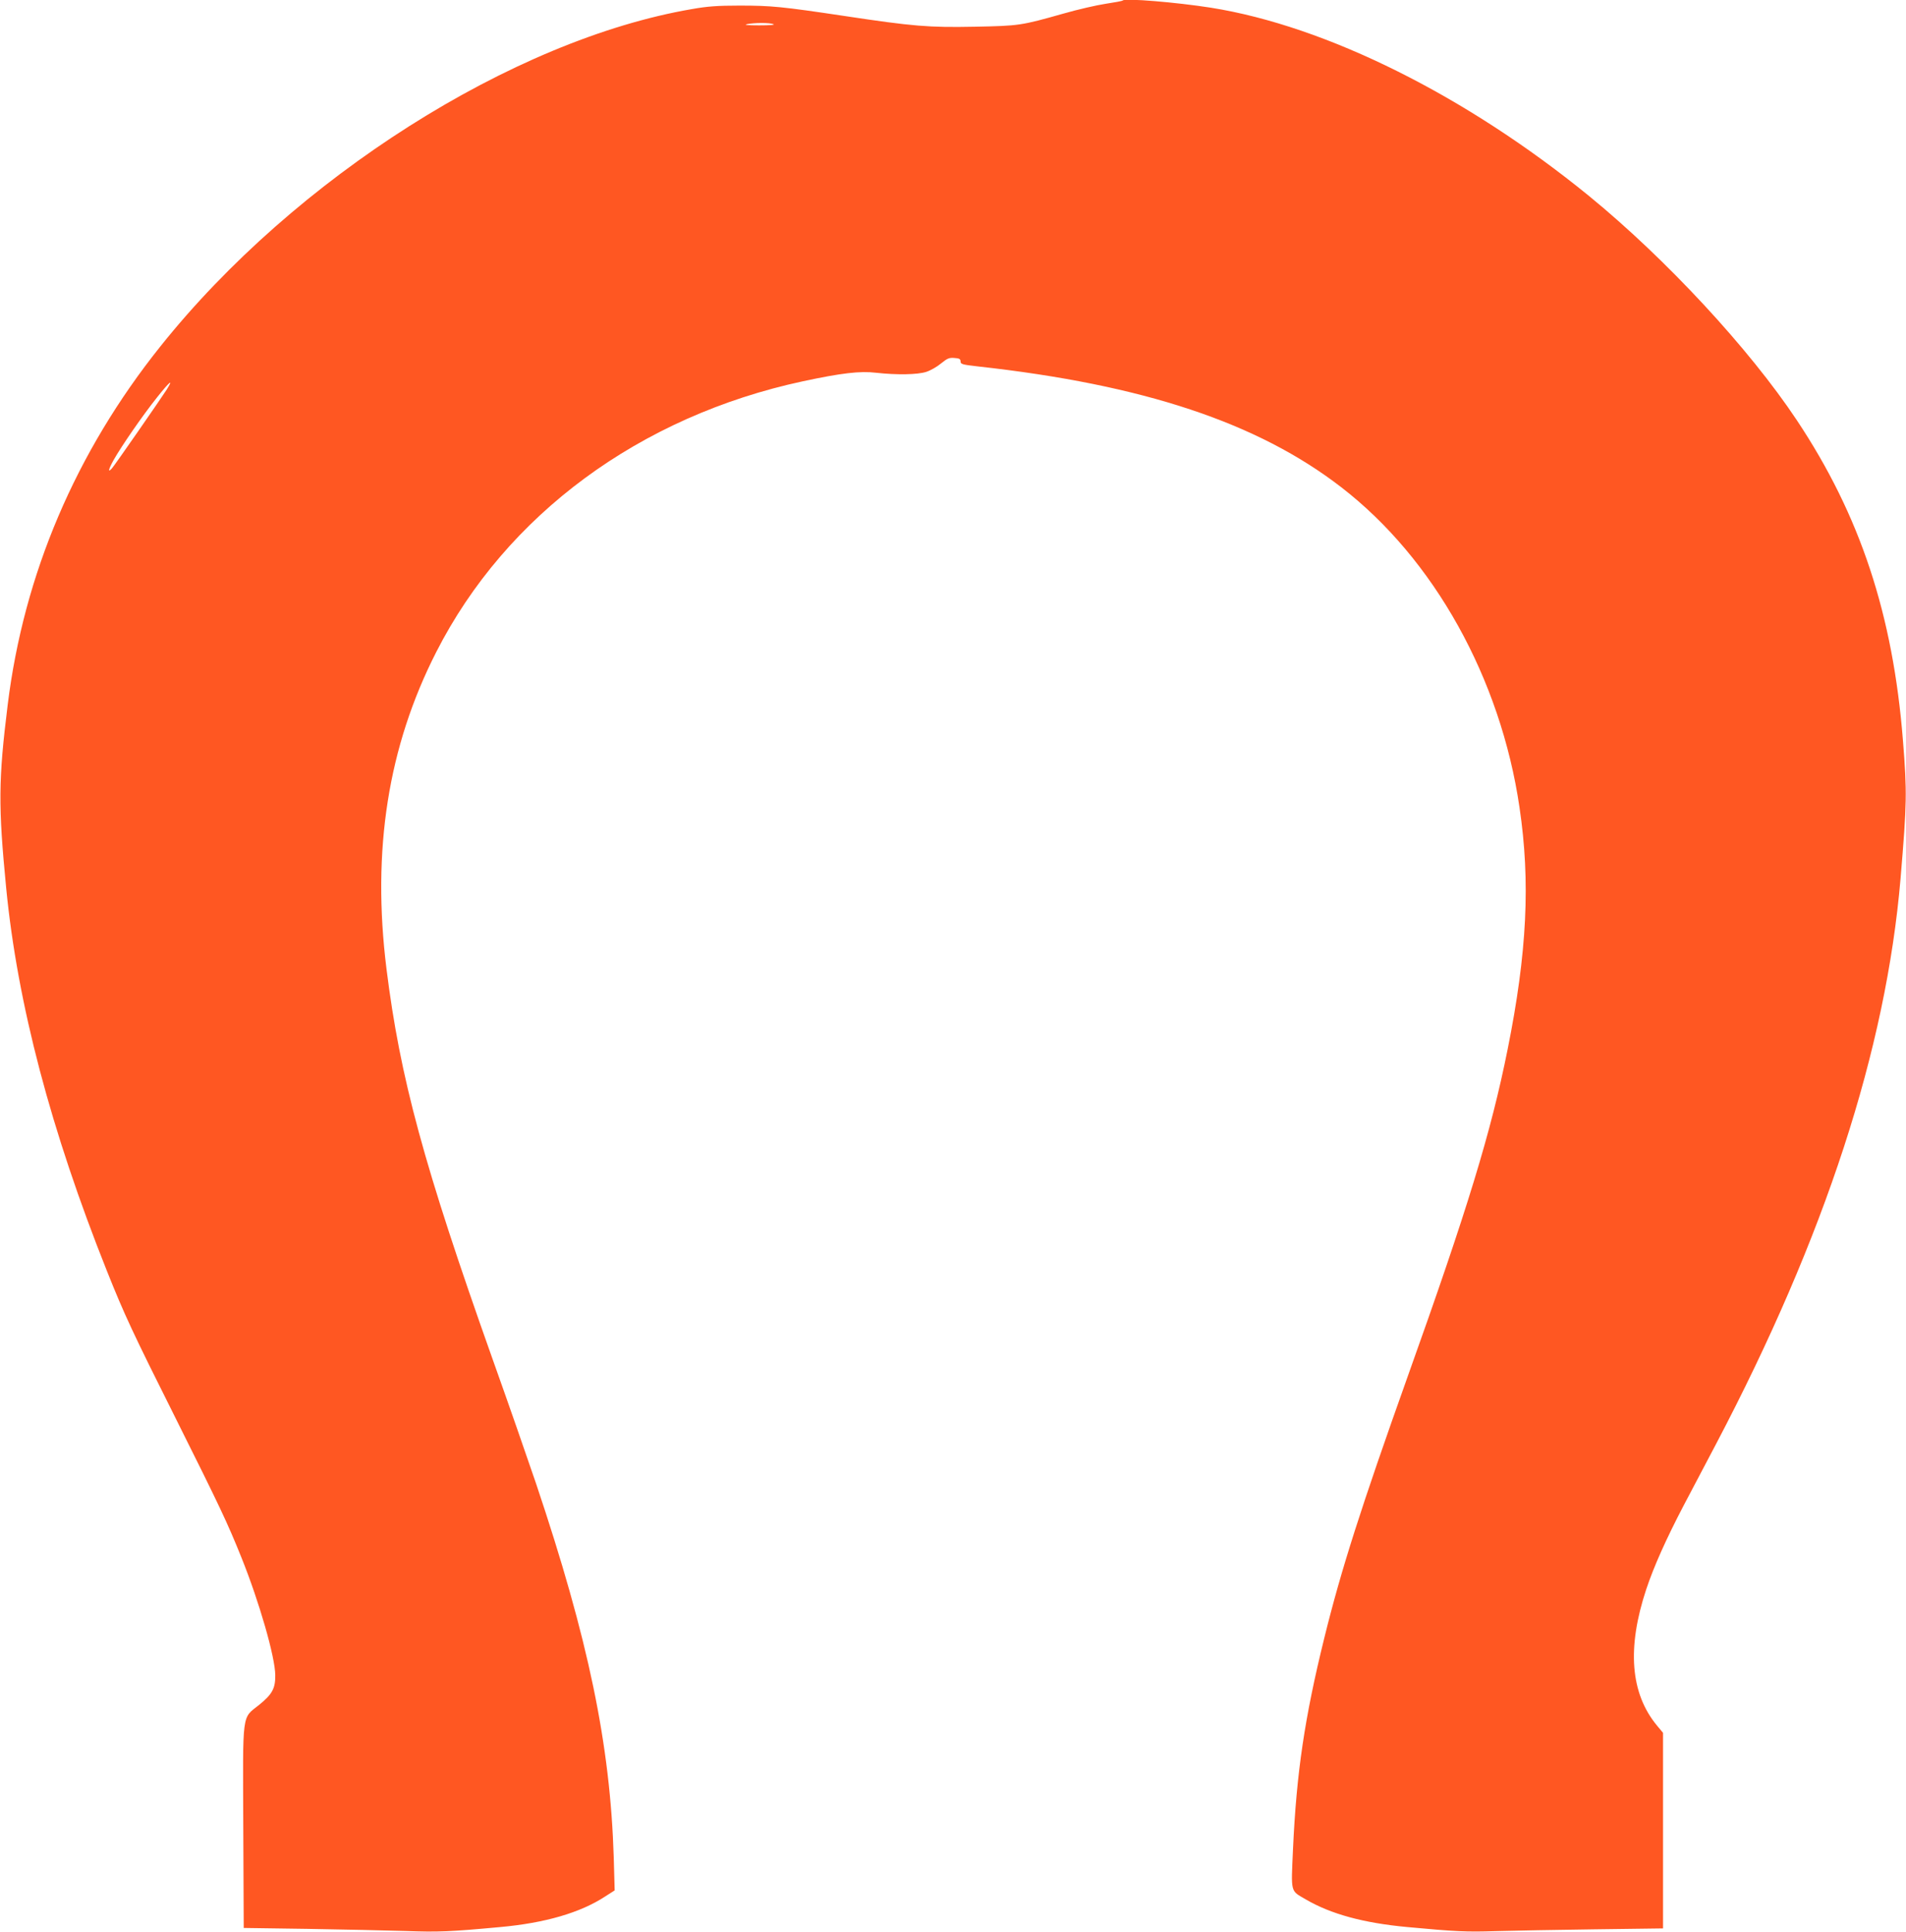
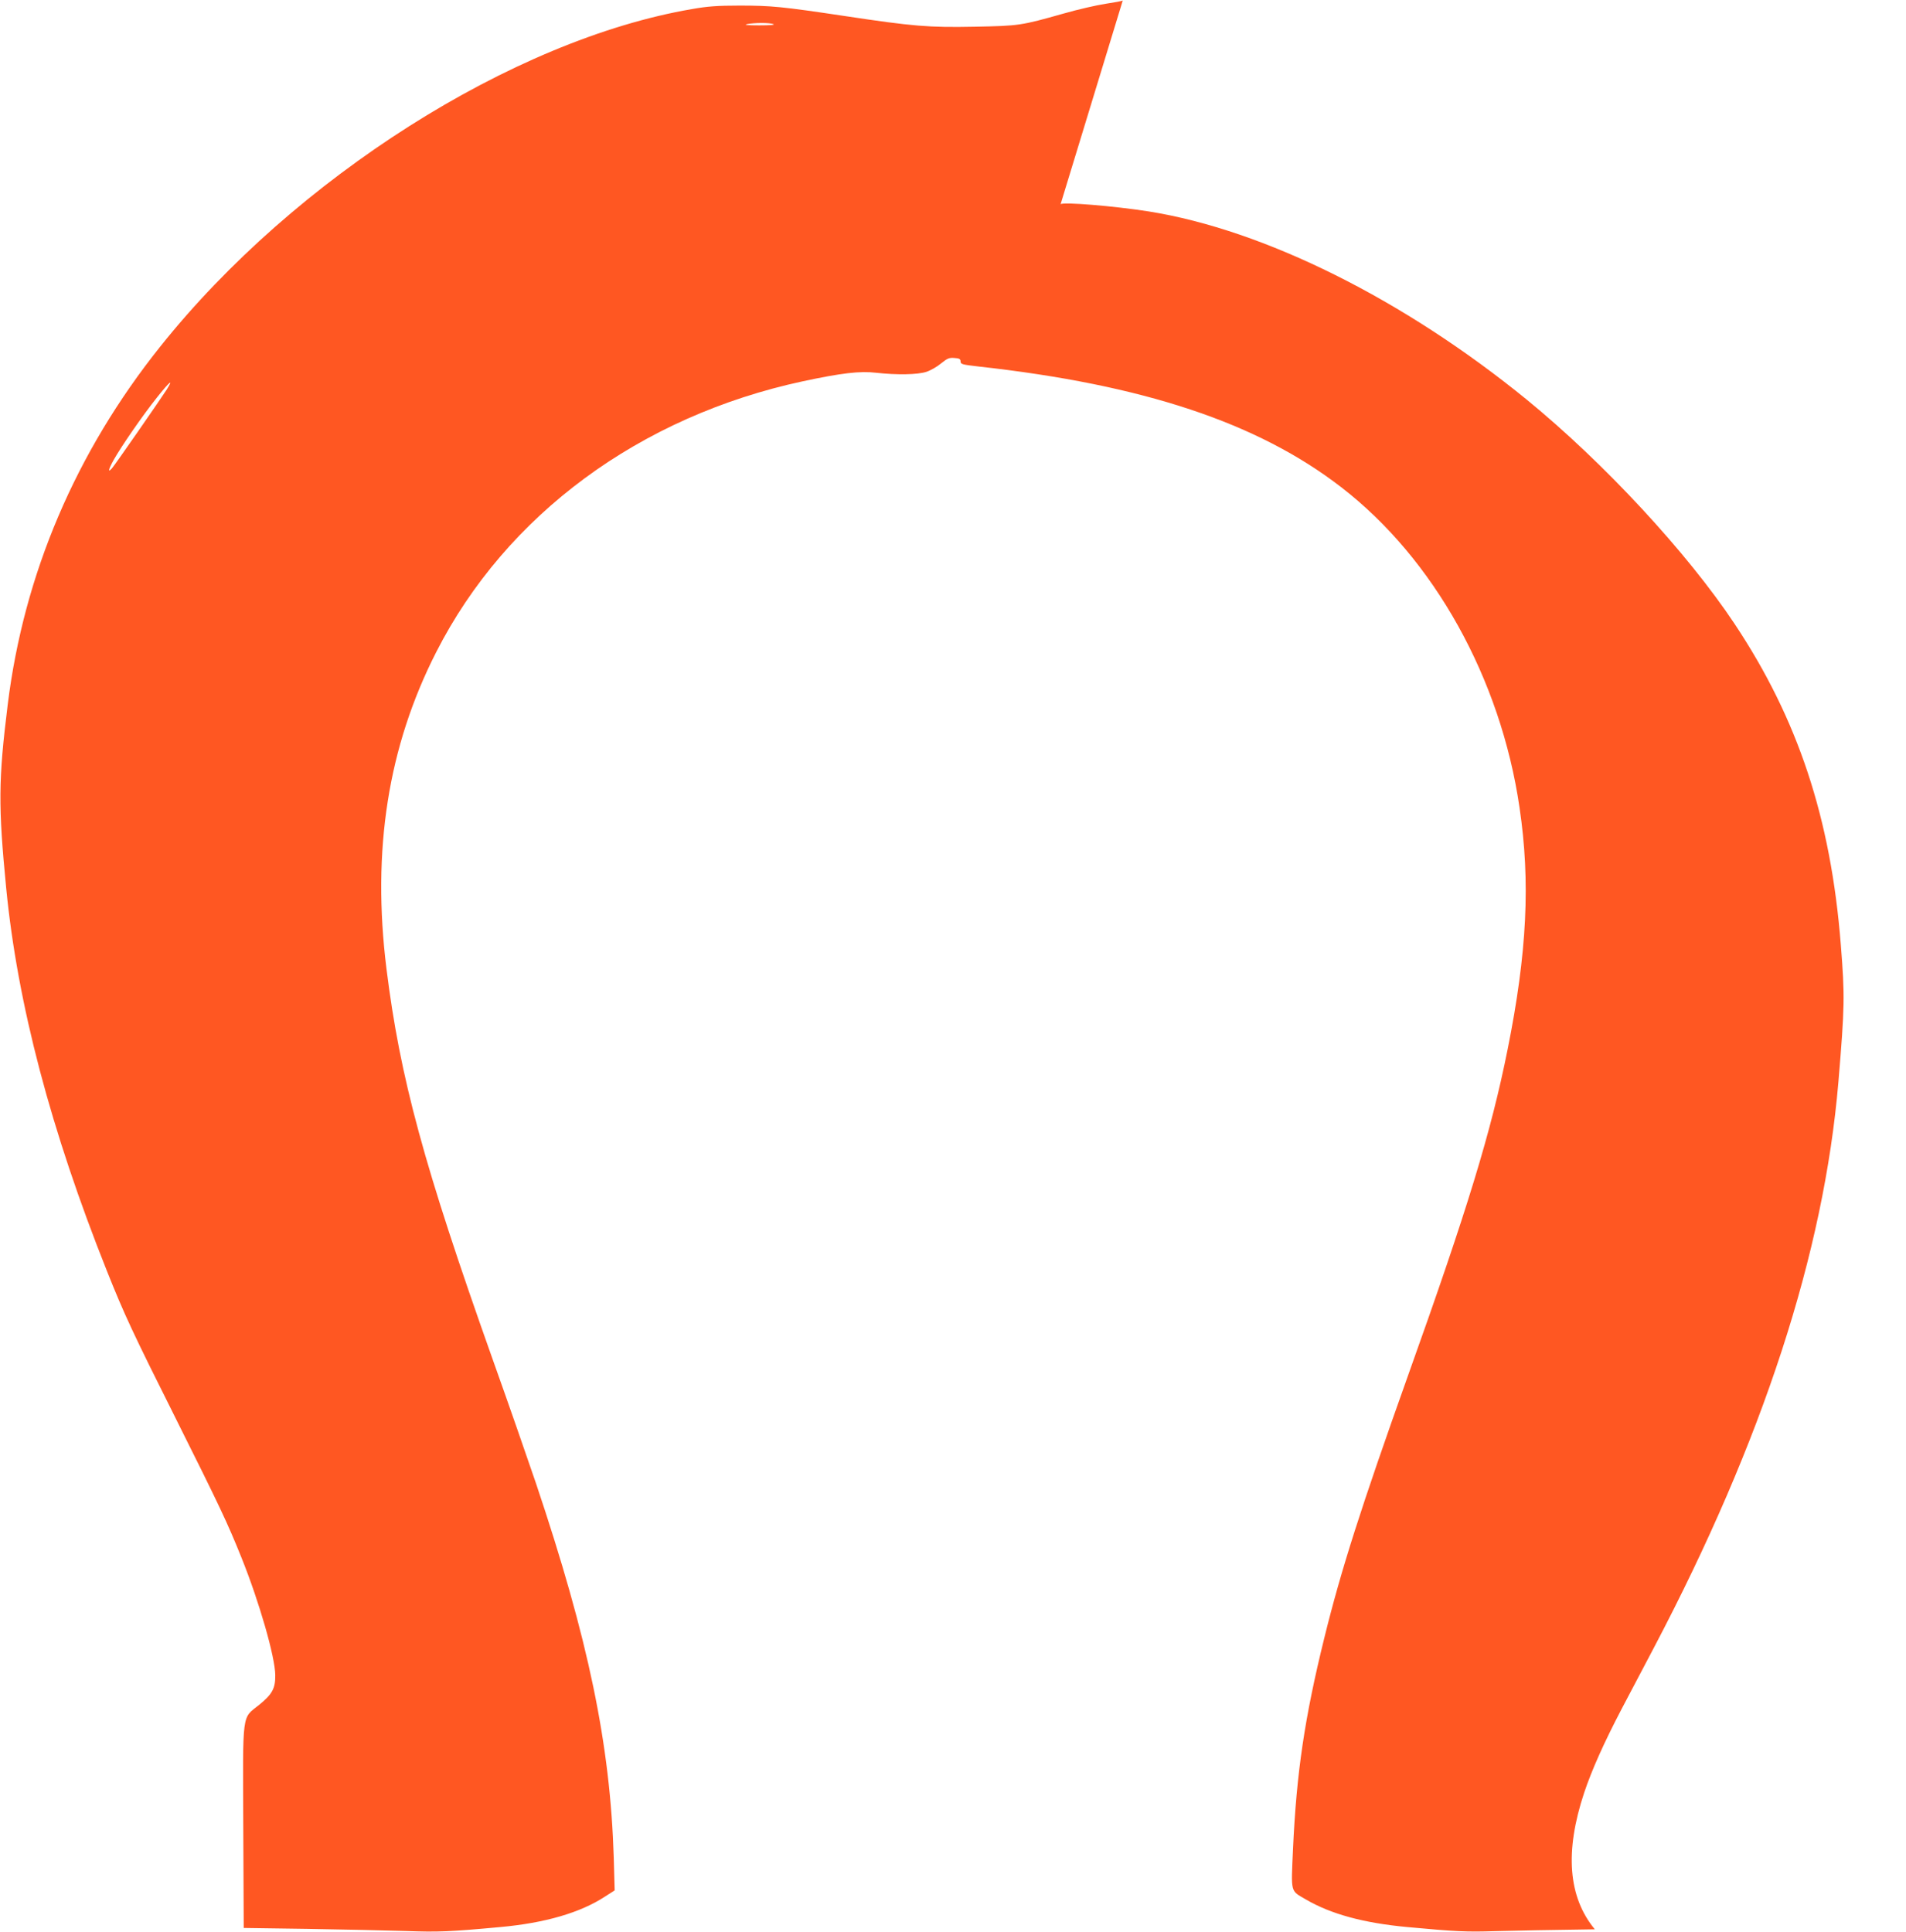
<svg xmlns="http://www.w3.org/2000/svg" version="1.0" width="1263pt" height="1280pt" viewBox="0 0 1263 1280" preserveAspectRatio="xMidYMid meet">
  <g transform="translate(0,1280) scale(0.1,-0.1)" fill="#ff5722" stroke="none">
-     <path d="M7440 12797 c-3 -4 -54 -13 -113 -22 -60 -9 -186 -38 -280 -65 -283 -80 -293 -81 -587 -87 -306 -6 -406 2 -870 72 -408 61 -479 68 -690 68 -145 0 -213 -5 -314 -23 -1188 -203 -2633 -1120 -3523 -2235 -562 -703 -905 -1509 -1012 -2375 -62 -501 -63 -669 -10 -1215 75 -767 296 -1606 668 -2538 115 -288 169 -404 456 -977 291 -582 343 -692 435 -921 119 -296 223 -659 224 -779 1 -88 -20 -126 -106 -196 -117 -94 -109 -32 -106 -811 l3 -668 420 -6 c231 -4 523 -10 649 -14 222 -8 295 -5 631 26 297 27 530 95 694 202 l64 41 -6 216 c-23 751 -168 1447 -515 2480 -55 162 -185 536 -290 830 -454 1278 -611 1858 -701 2580 -98 786 10 1473 330 2100 463 909 1349 1562 2431 1794 253 54 377 69 484 56 135 -15 274 -13 332 6 28 9 72 34 98 56 41 33 53 39 88 36 33 -2 41 -7 41 -23 0 -18 11 -21 115 -33 1097 -121 1854 -373 2407 -800 615 -474 1057 -1268 1182 -2123 73 -492 50 -961 -79 -1603 -110 -549 -266 -1059 -660 -2161 -311 -873 -443 -1285 -555 -1740 -130 -527 -184 -892 -207 -1397 -13 -296 -19 -273 85 -334 166 -97 382 -156 672 -183 323 -30 391 -33 585 -27 113 3 409 9 658 12 l452 6 0 648 0 648 -40 48 c-177 214 -200 515 -71 904 51 153 133 335 248 555 52 99 150 284 216 410 721 1372 1125 2613 1221 3745 42 502 43 569 16 910 -66 838 -284 1495 -703 2125 -315 474 -868 1070 -1377 1486 -814 664 -1740 1126 -2506 1248 -229 36 -568 64 -584 48z m-2315 -157 c13 -5 -23 -8 -95 -8 -76 0 -103 3 -80 8 49 10 151 10 175 0z m-4020 -2421 c-39 -61 -344 -501 -363 -522 -29 -33 -24 -8 11 55 52 92 192 295 287 414 84 106 113 130 65 53z" />
+     <path d="M7440 12797 c-3 -4 -54 -13 -113 -22 -60 -9 -186 -38 -280 -65 -283 -80 -293 -81 -587 -87 -306 -6 -406 2 -870 72 -408 61 -479 68 -690 68 -145 0 -213 -5 -314 -23 -1188 -203 -2633 -1120 -3523 -2235 -562 -703 -905 -1509 -1012 -2375 -62 -501 -63 -669 -10 -1215 75 -767 296 -1606 668 -2538 115 -288 169 -404 456 -977 291 -582 343 -692 435 -921 119 -296 223 -659 224 -779 1 -88 -20 -126 -106 -196 -117 -94 -109 -32 -106 -811 l3 -668 420 -6 c231 -4 523 -10 649 -14 222 -8 295 -5 631 26 297 27 530 95 694 202 l64 41 -6 216 c-23 751 -168 1447 -515 2480 -55 162 -185 536 -290 830 -454 1278 -611 1858 -701 2580 -98 786 10 1473 330 2100 463 909 1349 1562 2431 1794 253 54 377 69 484 56 135 -15 274 -13 332 6 28 9 72 34 98 56 41 33 53 39 88 36 33 -2 41 -7 41 -23 0 -18 11 -21 115 -33 1097 -121 1854 -373 2407 -800 615 -474 1057 -1268 1182 -2123 73 -492 50 -961 -79 -1603 -110 -549 -266 -1059 -660 -2161 -311 -873 -443 -1285 -555 -1740 -130 -527 -184 -892 -207 -1397 -13 -296 -19 -273 85 -334 166 -97 382 -156 672 -183 323 -30 391 -33 585 -27 113 3 409 9 658 12 c-177 214 -200 515 -71 904 51 153 133 335 248 555 52 99 150 284 216 410 721 1372 1125 2613 1221 3745 42 502 43 569 16 910 -66 838 -284 1495 -703 2125 -315 474 -868 1070 -1377 1486 -814 664 -1740 1126 -2506 1248 -229 36 -568 64 -584 48z m-2315 -157 c13 -5 -23 -8 -95 -8 -76 0 -103 3 -80 8 49 10 151 10 175 0z m-4020 -2421 c-39 -61 -344 -501 -363 -522 -29 -33 -24 -8 11 55 52 92 192 295 287 414 84 106 113 130 65 53z" />
  </g>
</svg>